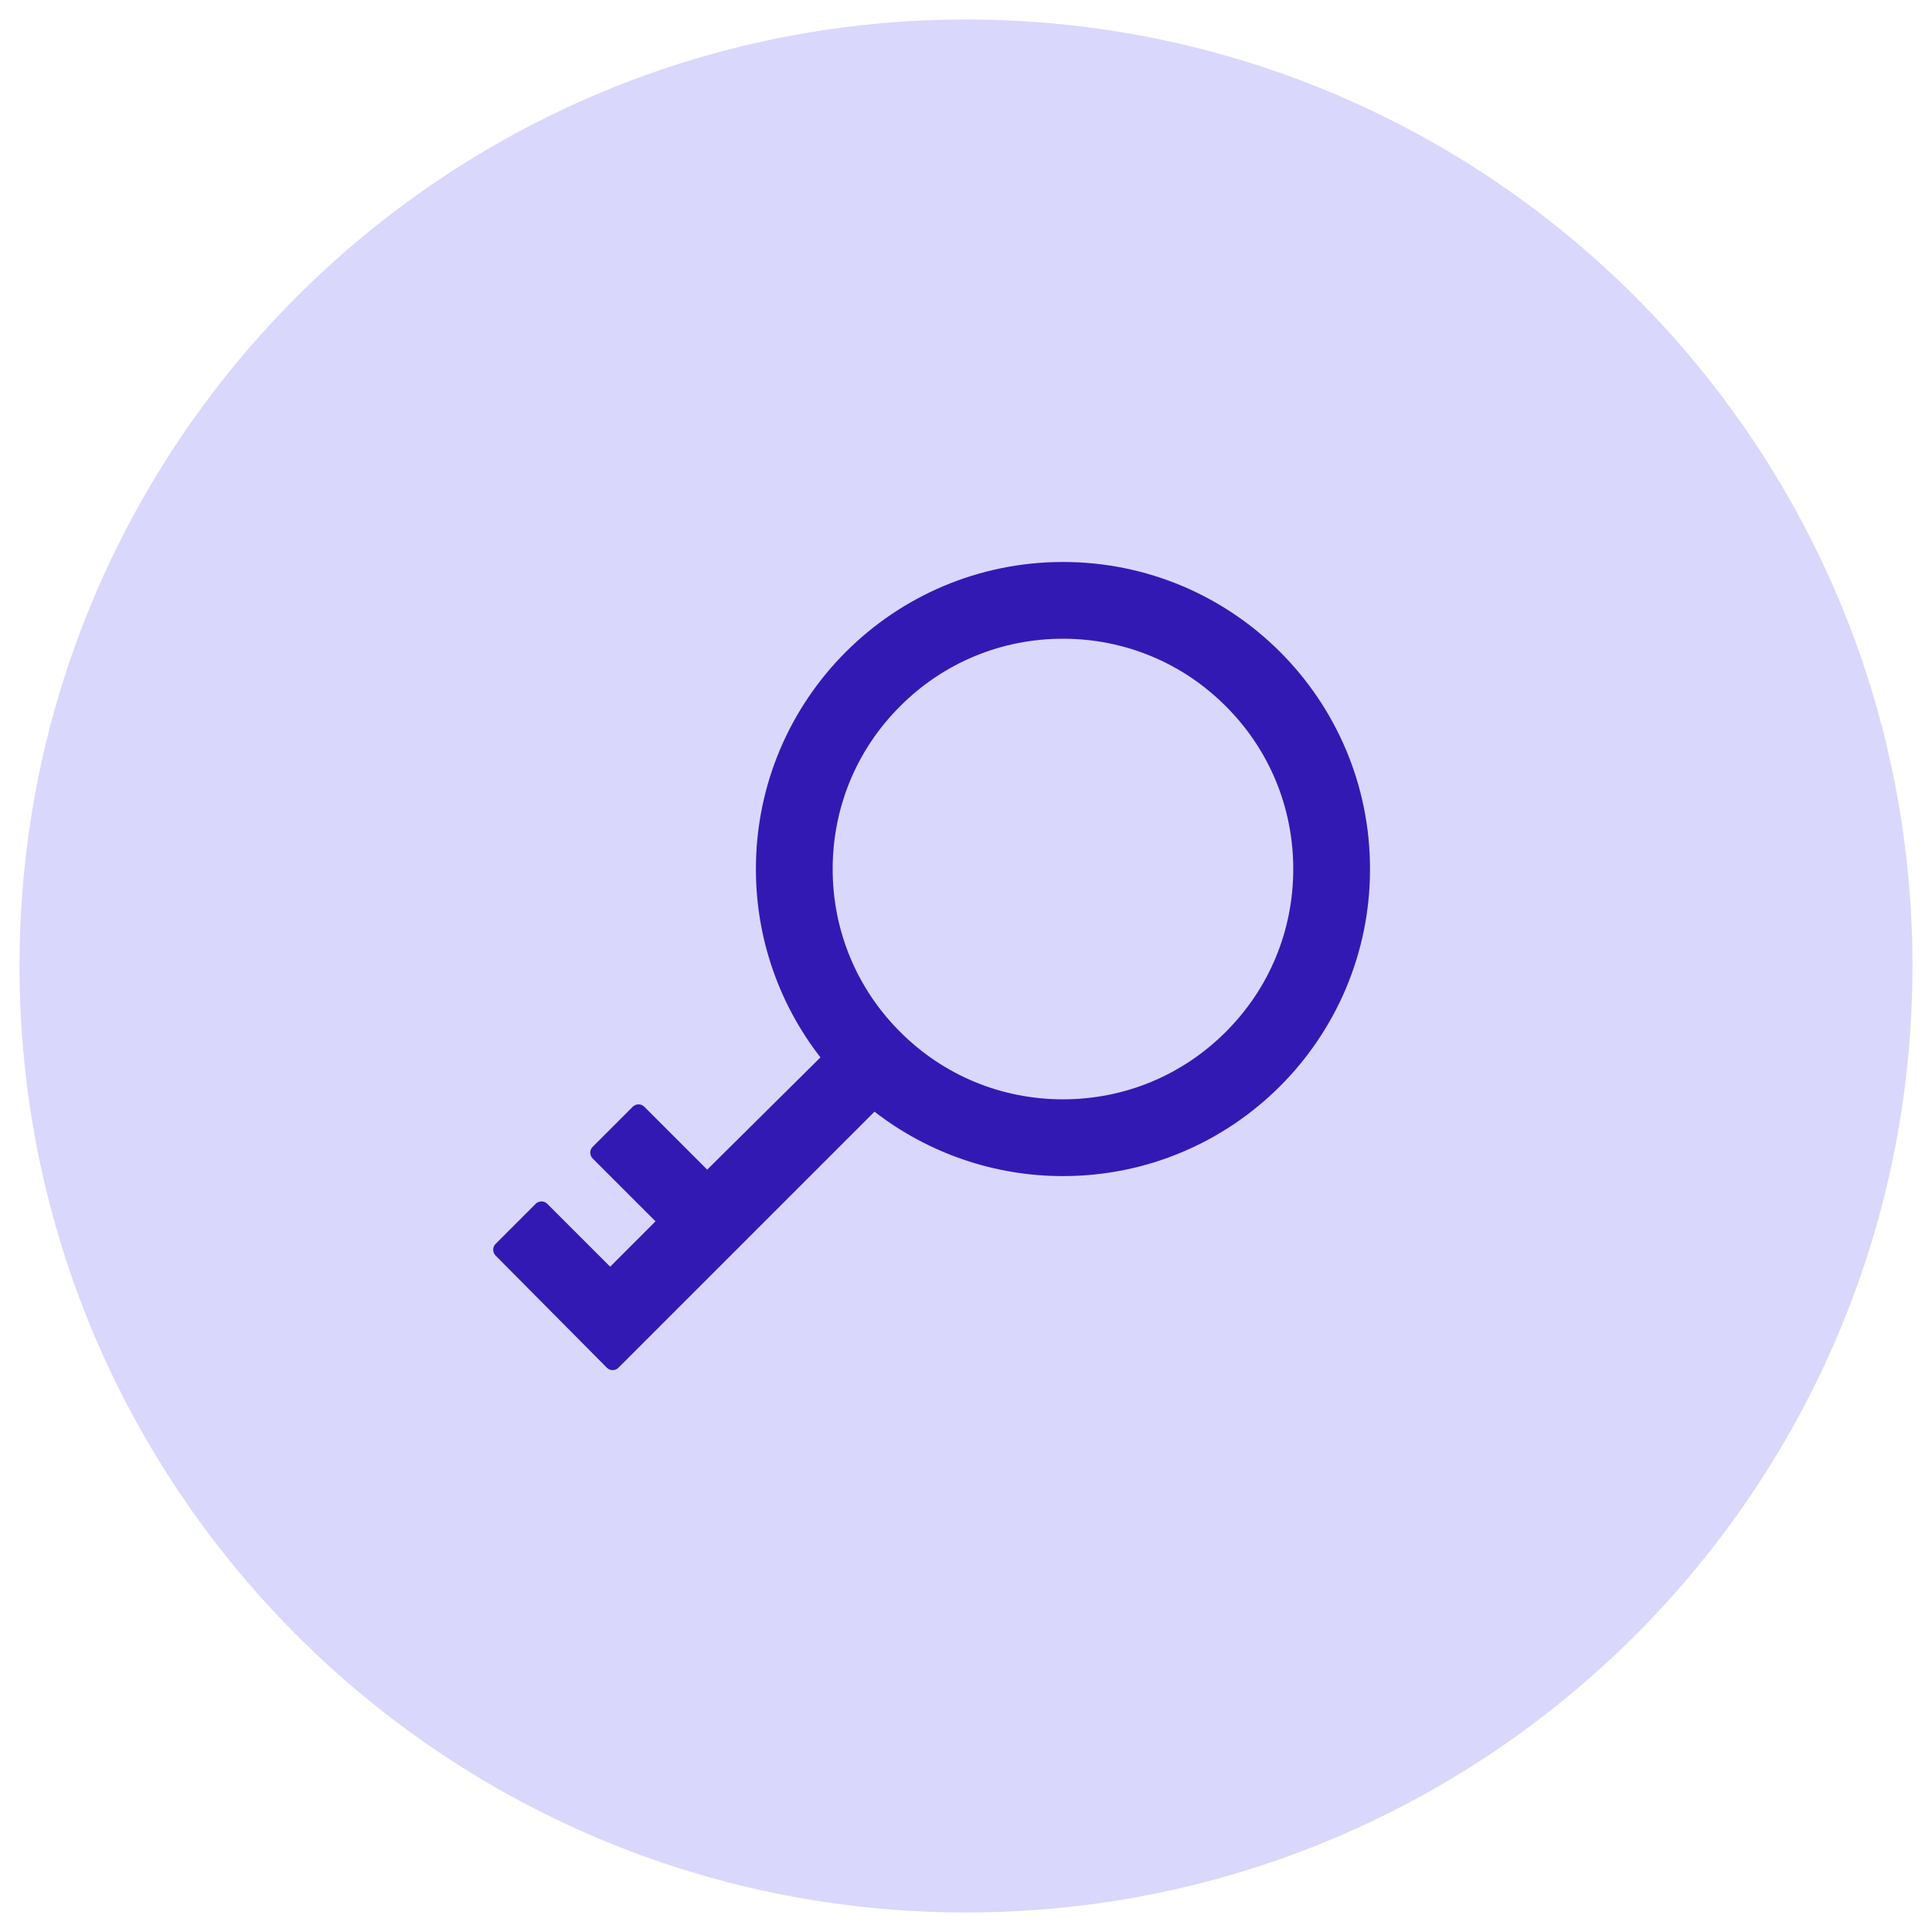
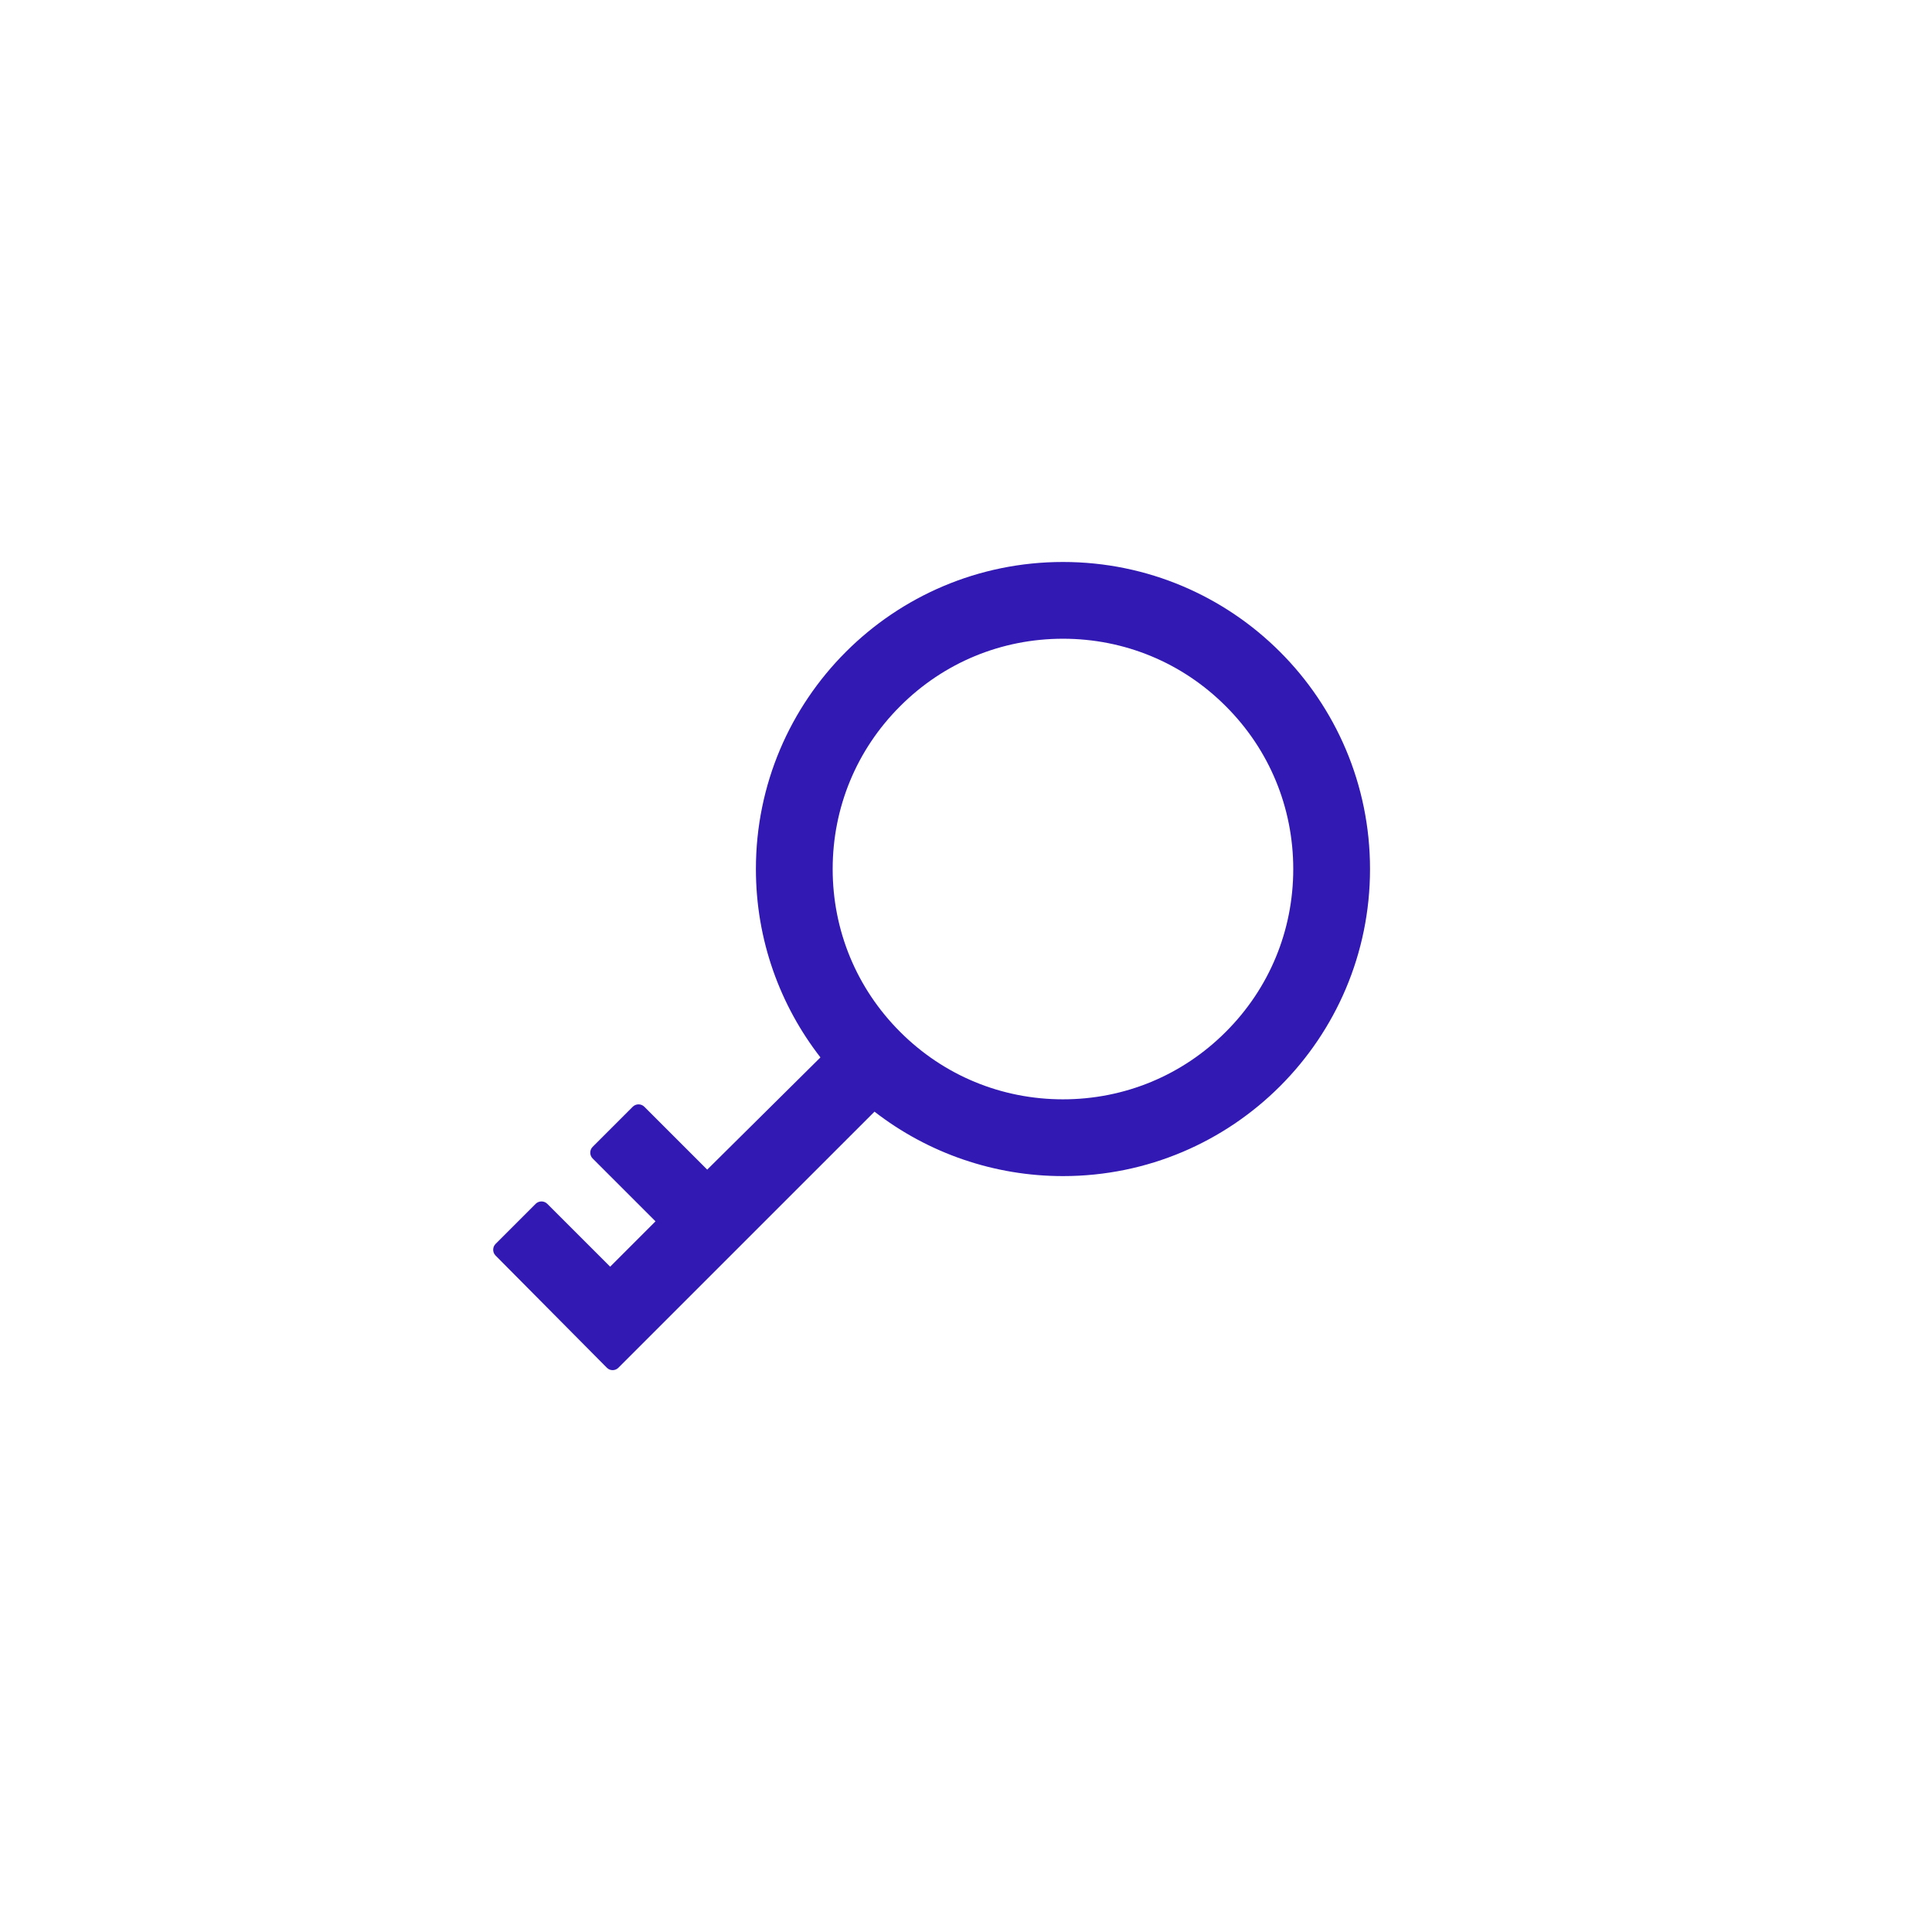
<svg xmlns="http://www.w3.org/2000/svg" width="99" height="99" viewBox="0 0 99 99" fill="none">
-   <path d="M49.5 98C76.286 98 98 76.286 98 49.5C98 22.714 76.286 1 49.5 1C22.714 1 1 22.714 1 49.5C1 76.286 22.714 98 49.5 98Z" fill="#473BF0" fill-opacity="0.2" />
  <path d="M54.469 28.797C45.778 28.797 38.734 35.841 38.734 44.531C38.734 48.17 39.971 51.519 42.041 54.184L36.239 59.934L33.015 56.71C32.852 56.55 32.588 56.55 32.425 56.71L30.365 58.77C30.206 58.933 30.206 59.197 30.365 59.36L33.59 62.584L31.266 64.908L28.041 61.684C27.878 61.524 27.614 61.524 27.451 61.684L25.391 63.744C25.232 63.907 25.232 64.171 25.391 64.334L31.1 70.089C31.26 70.25 31.524 70.25 31.685 70.089L44.811 56.964C47.574 59.106 50.972 60.268 54.469 60.266C63.159 60.266 70.203 53.221 70.203 44.531C70.203 35.841 63.159 28.797 54.469 28.797ZM62.812 52.875C60.586 55.105 57.621 56.332 54.469 56.332C51.316 56.332 48.351 55.105 46.125 52.875C43.895 50.649 42.668 47.683 42.668 44.531C42.668 41.379 43.895 38.413 46.125 36.188C48.351 33.957 51.316 32.73 54.469 32.73C57.621 32.73 60.586 33.957 62.812 36.188C65.043 38.413 66.269 41.379 66.269 44.531C66.269 47.683 65.043 50.649 62.812 52.875Z" fill="#3319B3" />
</svg>